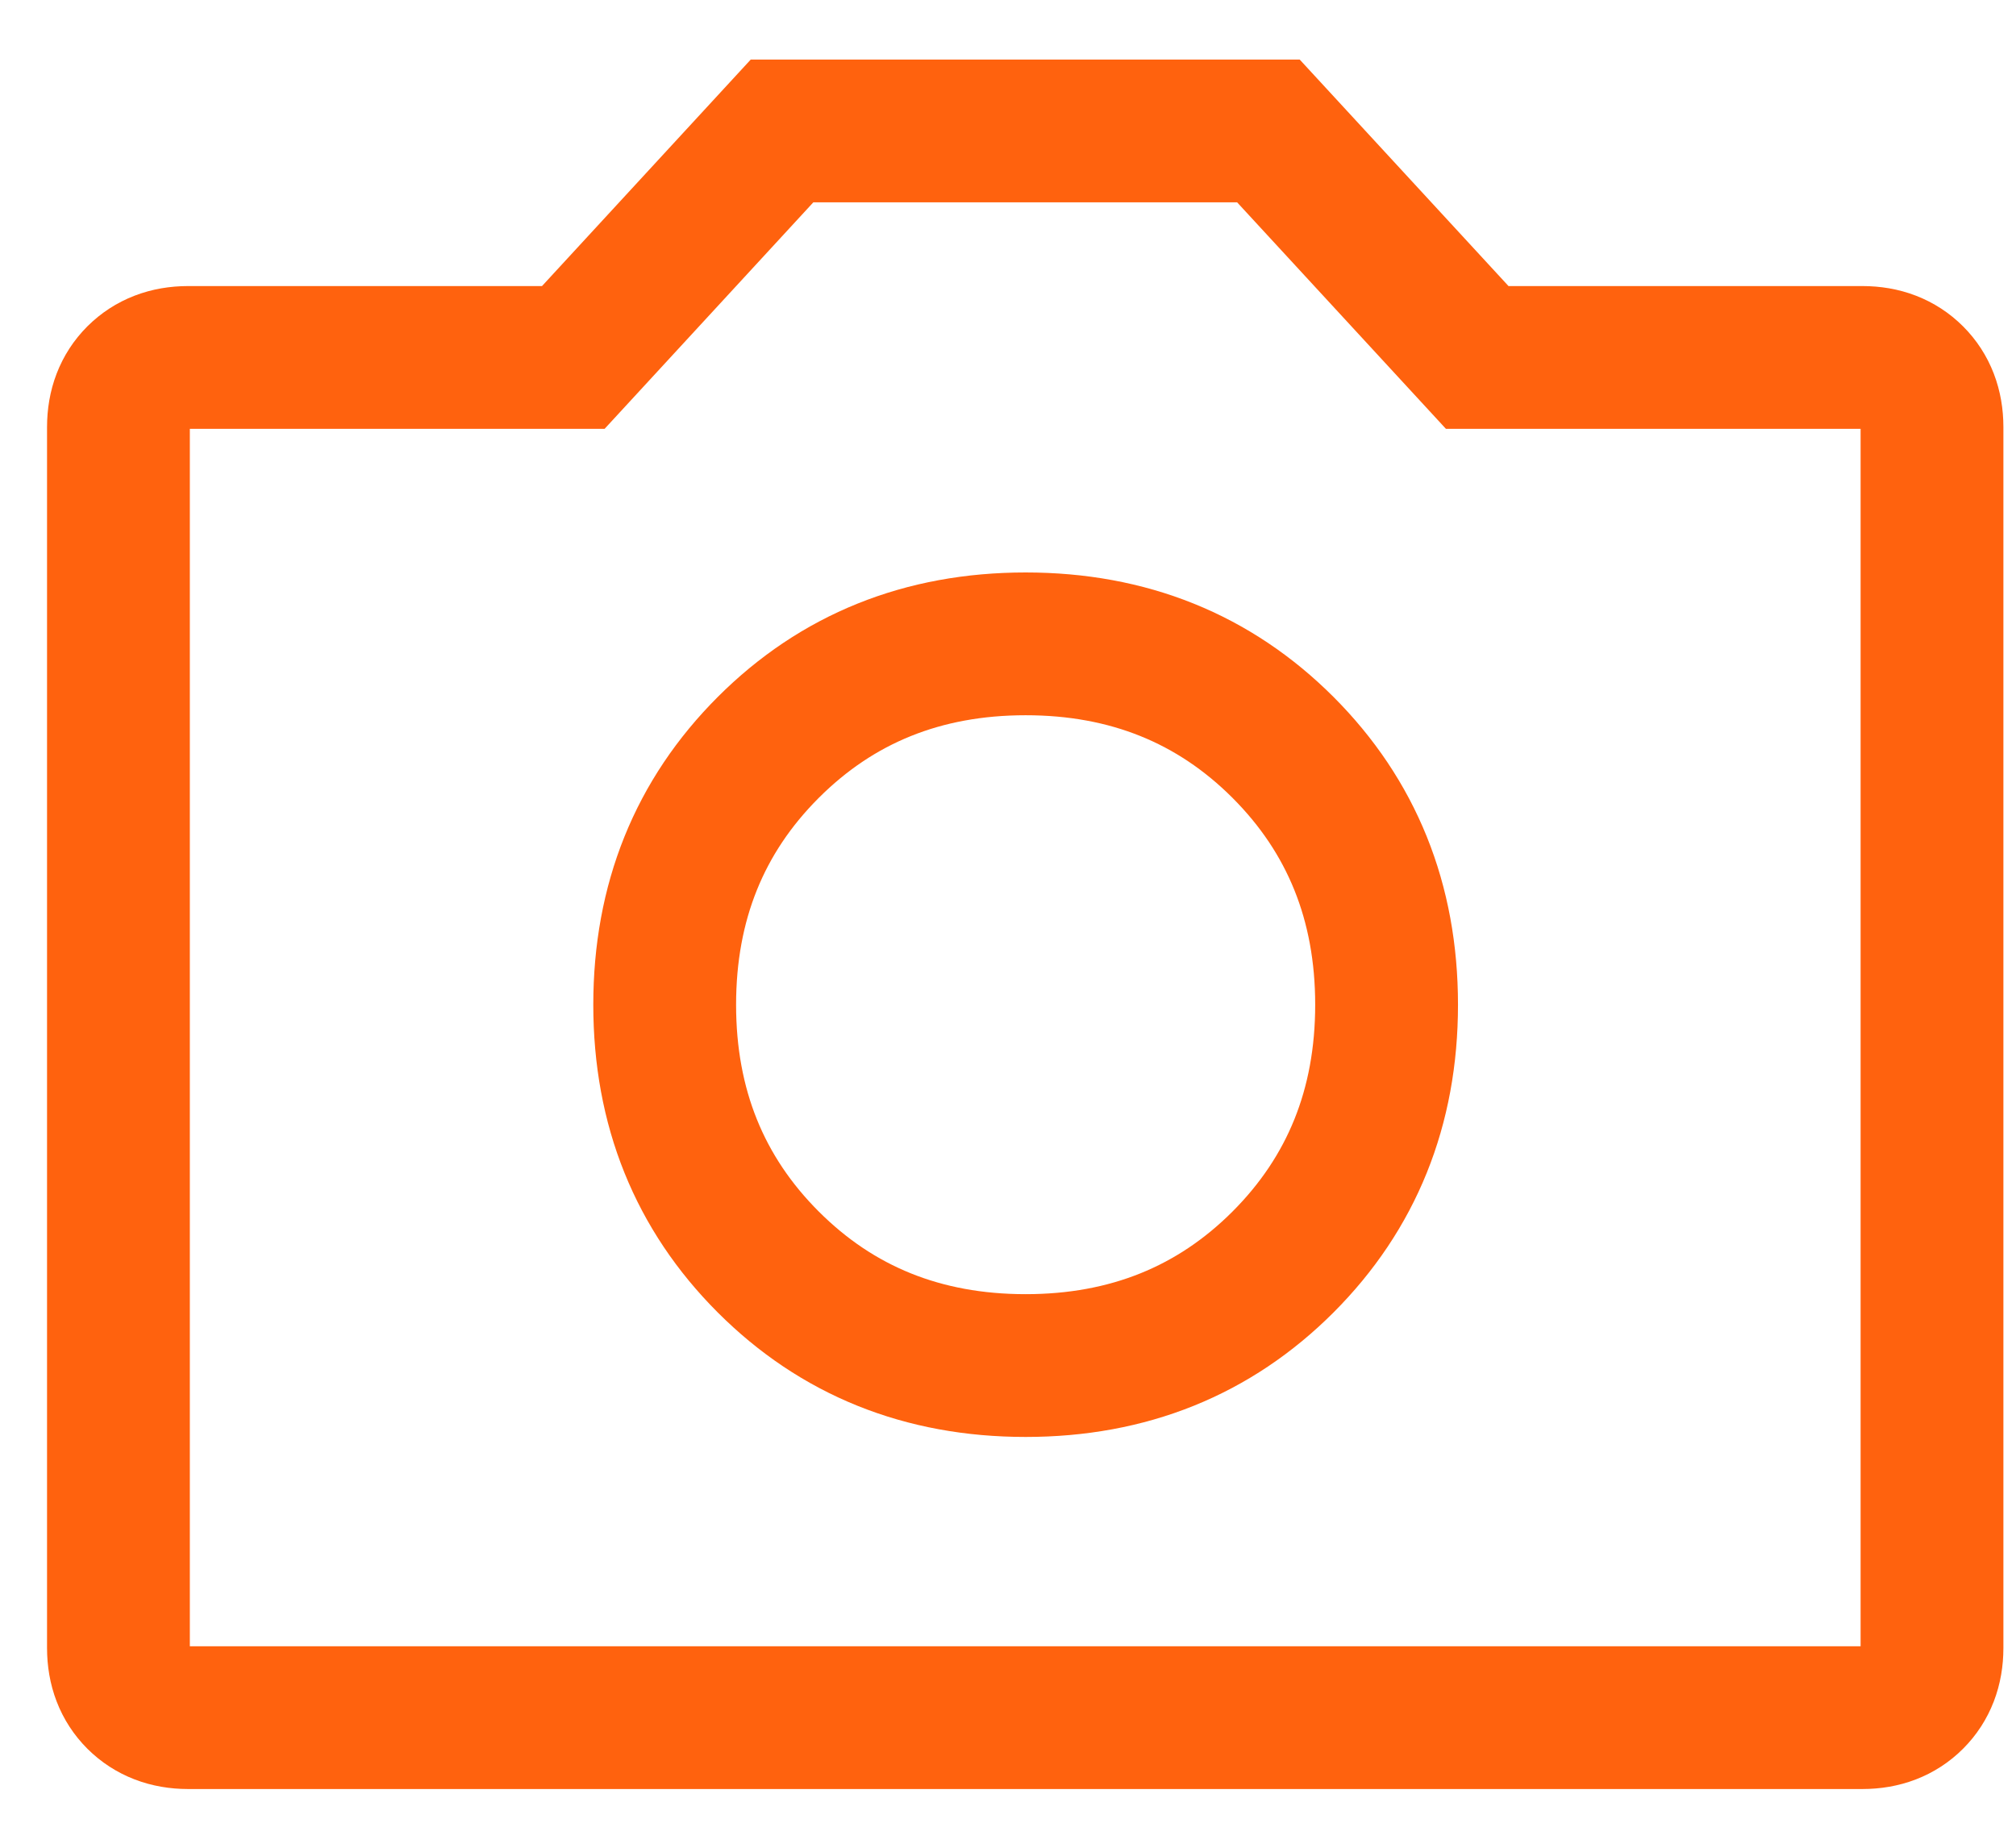
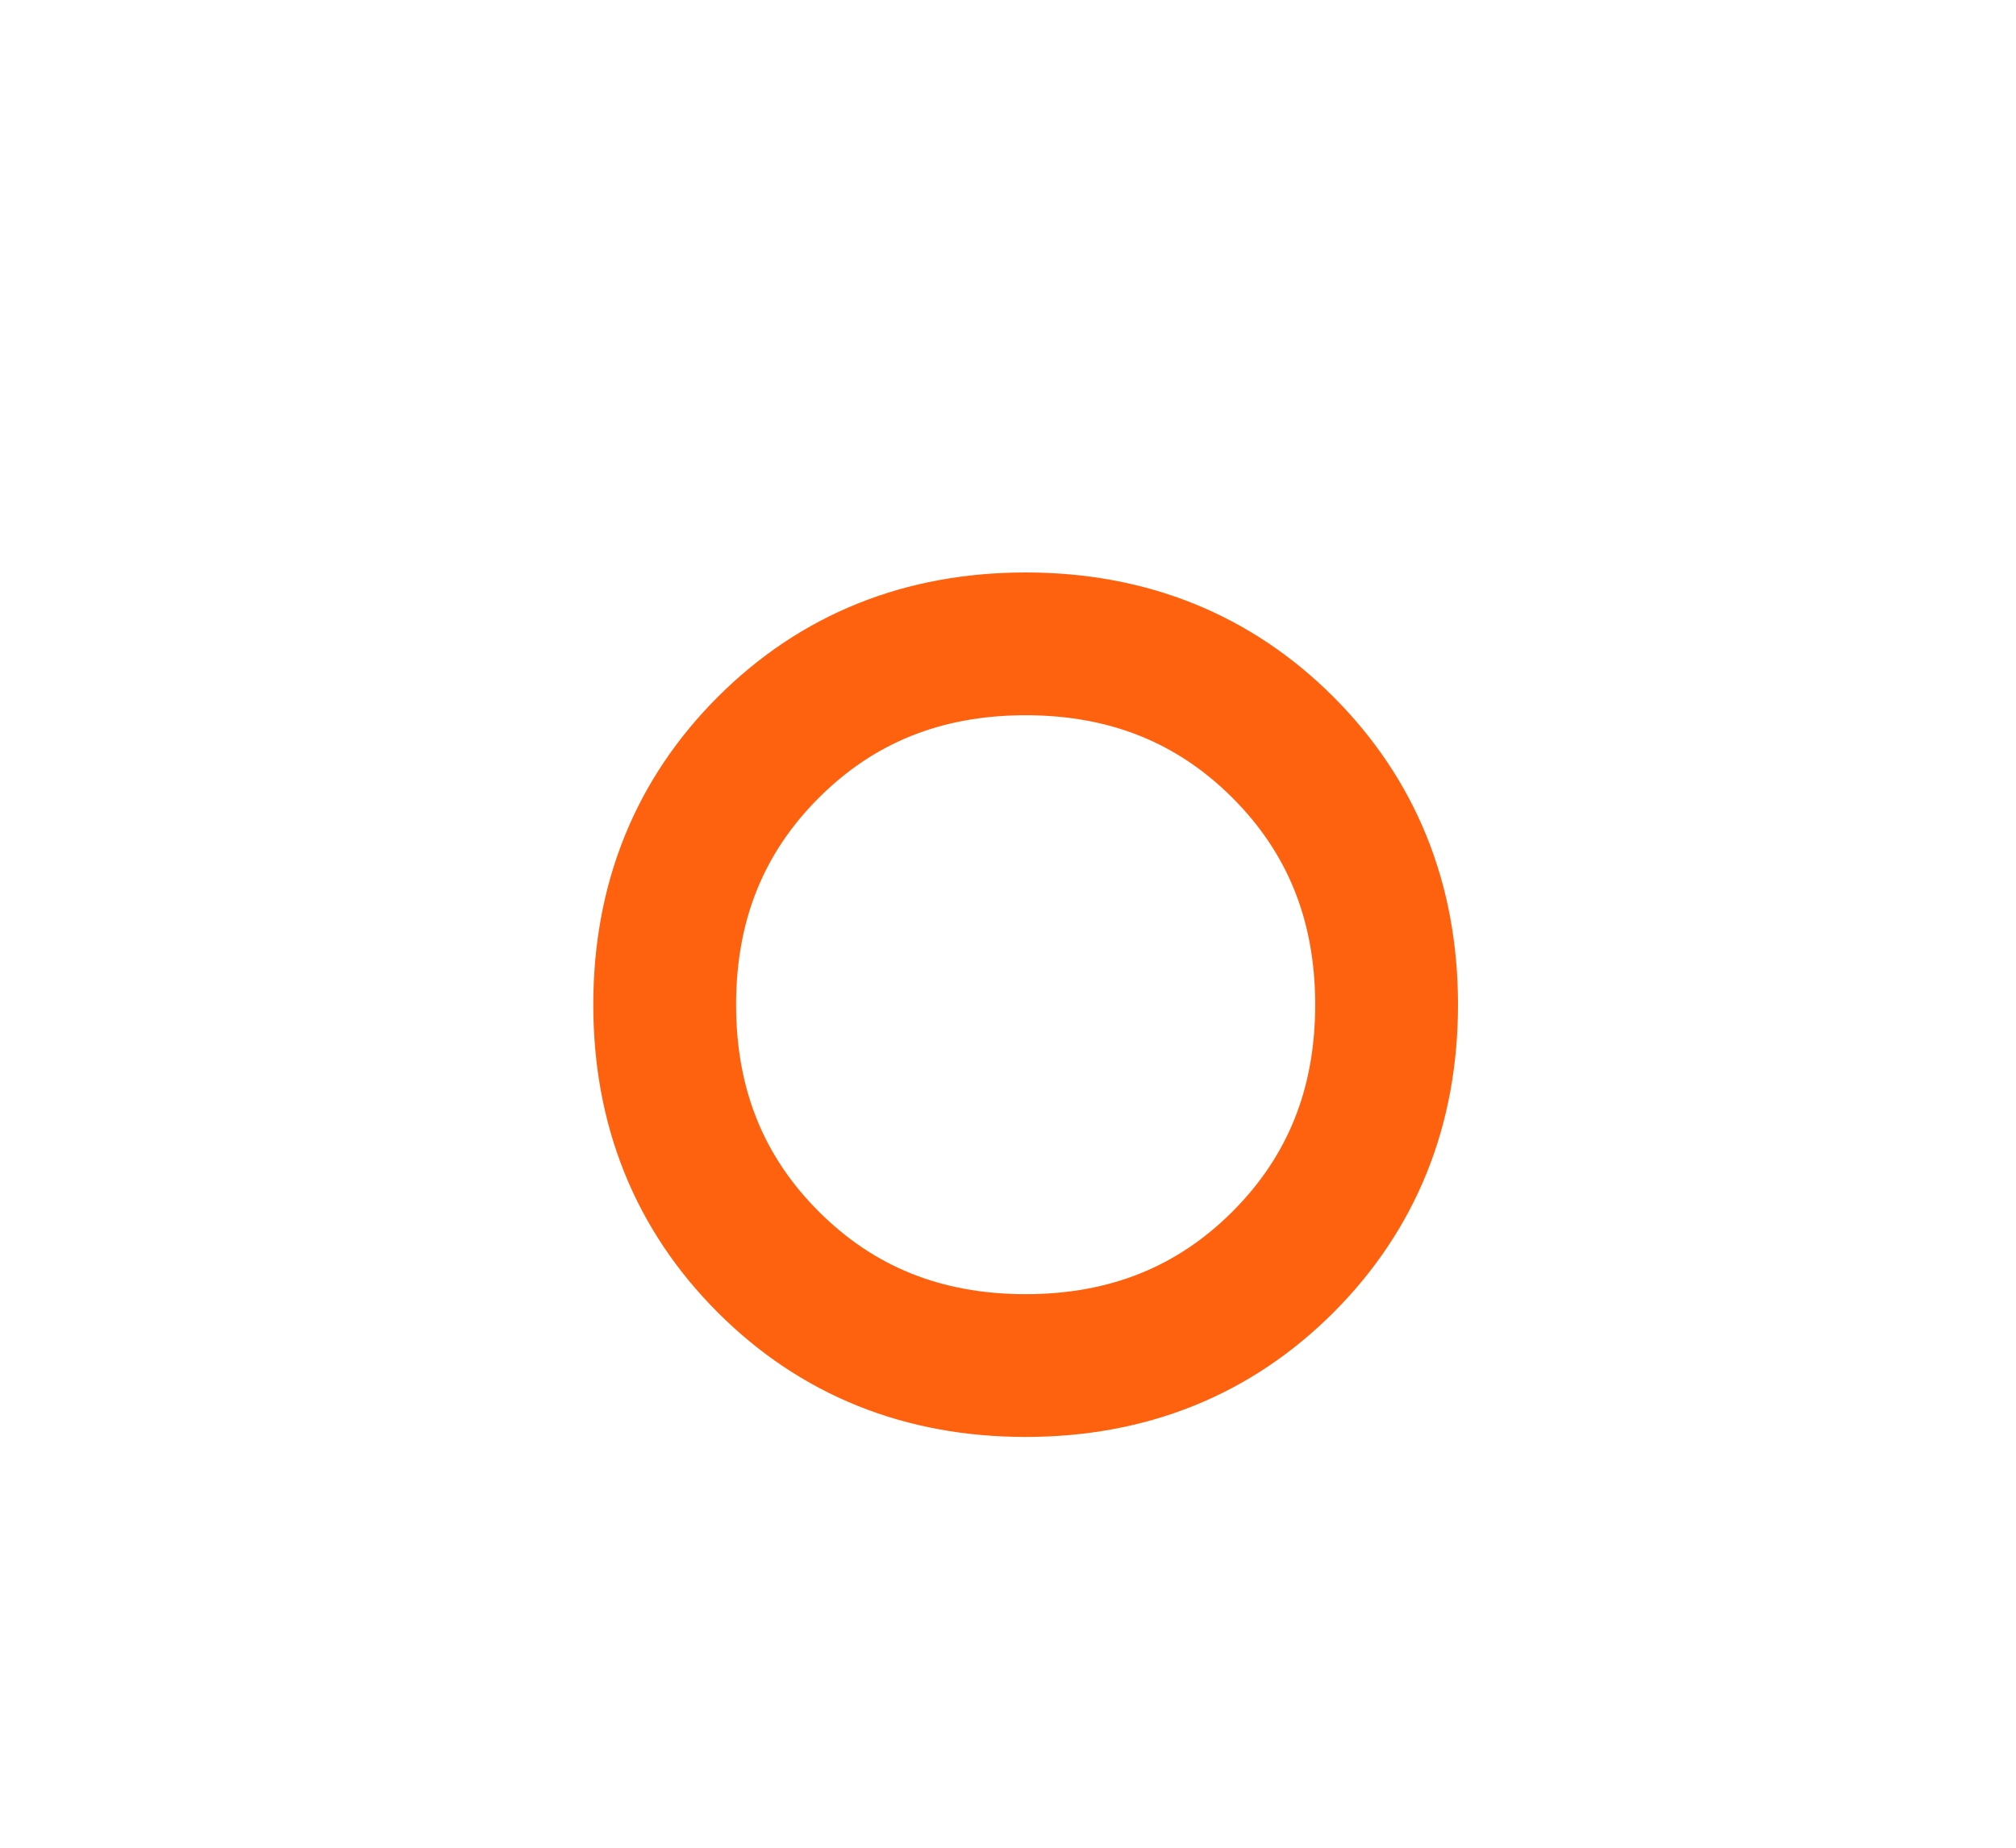
<svg xmlns="http://www.w3.org/2000/svg" width="24" height="22" viewBox="0 0 24 22" fill="none">
-   <path d="M2.239 20.451H22.172C22.413 20.451 22.615 20.374 22.769 20.22C22.923 20.066 23 19.863 23 19.622V5.085C23 4.844 22.923 4.641 22.769 4.487C22.615 4.333 22.413 4.256 22.172 4.256H17.586L15.1 1.559H9.31L6.825 4.256H2.239C1.998 4.256 1.796 4.333 1.641 4.487C1.487 4.641 1.41 4.844 1.41 5.085V19.622C1.41 19.863 1.487 20.066 1.641 20.22C1.796 20.374 1.998 20.451 2.239 20.451Z" stroke="#FF620E" stroke-width="1.7" stroke-miterlimit="10" />
  <path d="M12.21 16.259C10.986 16.259 9.965 15.845 9.146 15.026C8.327 14.207 7.913 13.186 7.913 11.963C7.913 10.739 8.327 9.718 9.146 8.899C9.965 8.08 10.986 7.666 12.21 7.666C13.433 7.666 14.455 8.08 15.274 8.899C16.092 9.718 16.507 10.739 16.507 11.963C16.507 13.186 16.092 14.207 15.274 15.026C14.455 15.845 13.433 16.259 12.21 16.259Z" stroke="#FF620E" stroke-width="1.7" stroke-miterlimit="10" />
</svg>